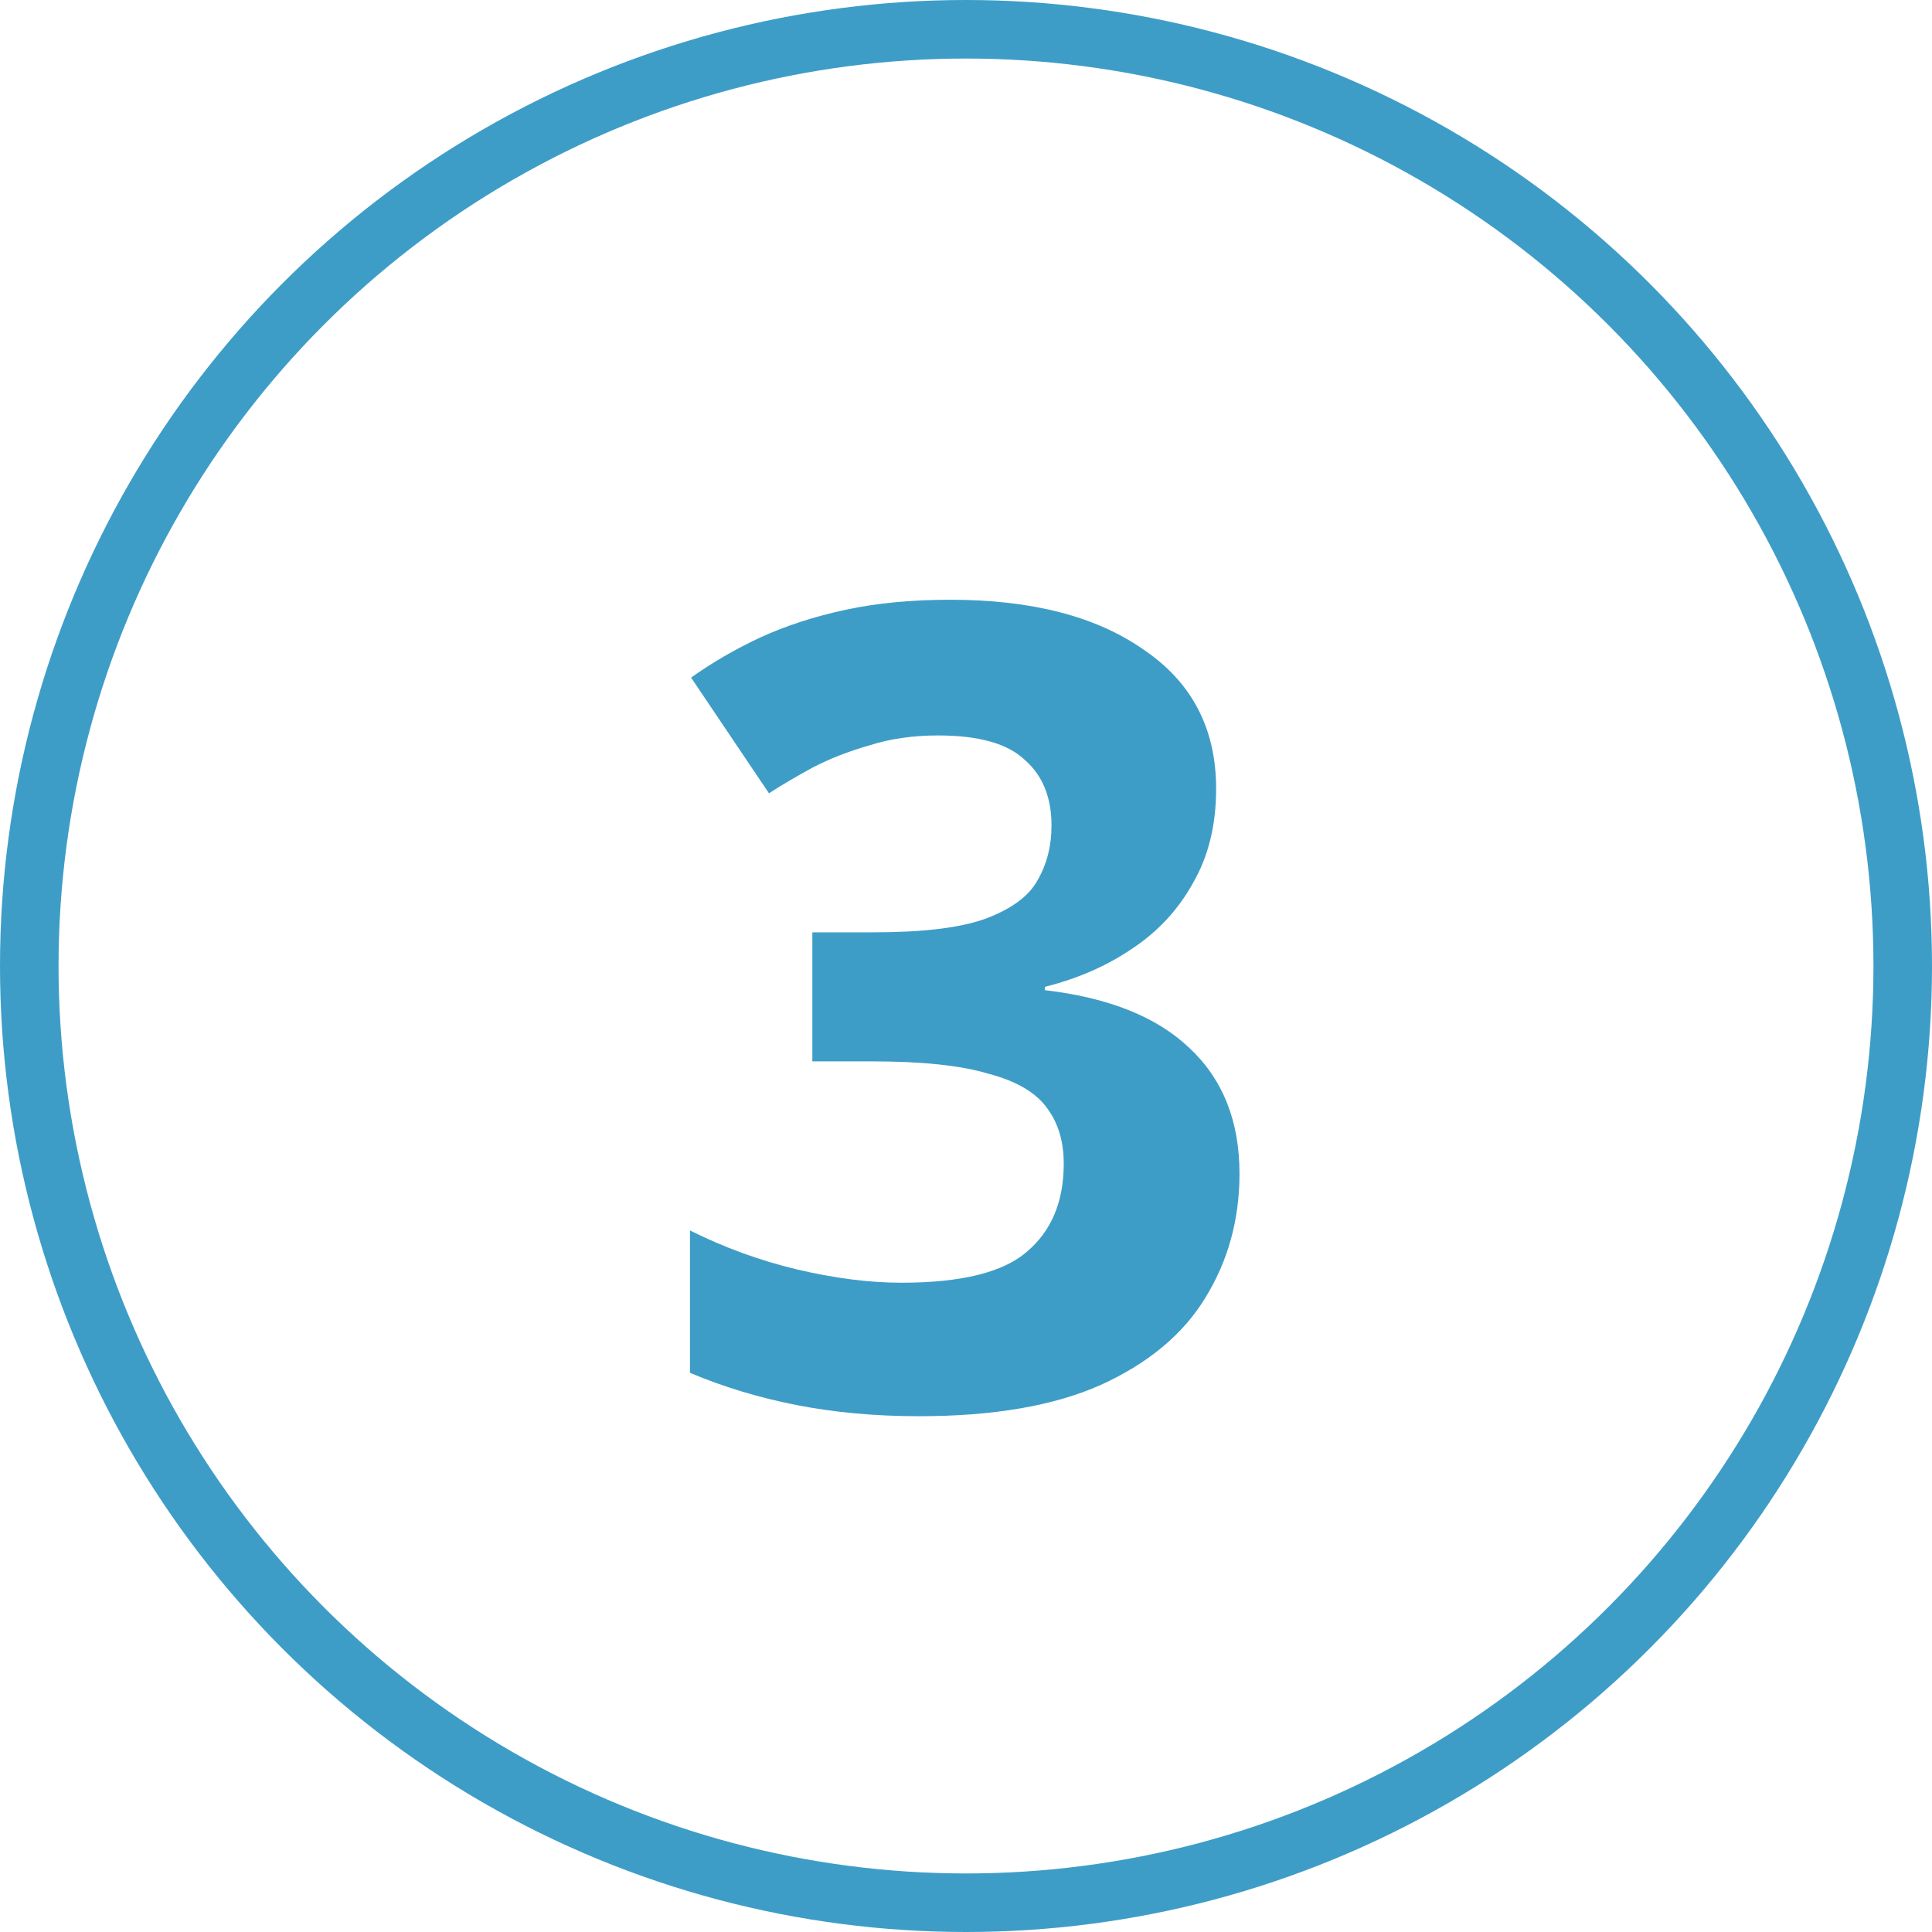
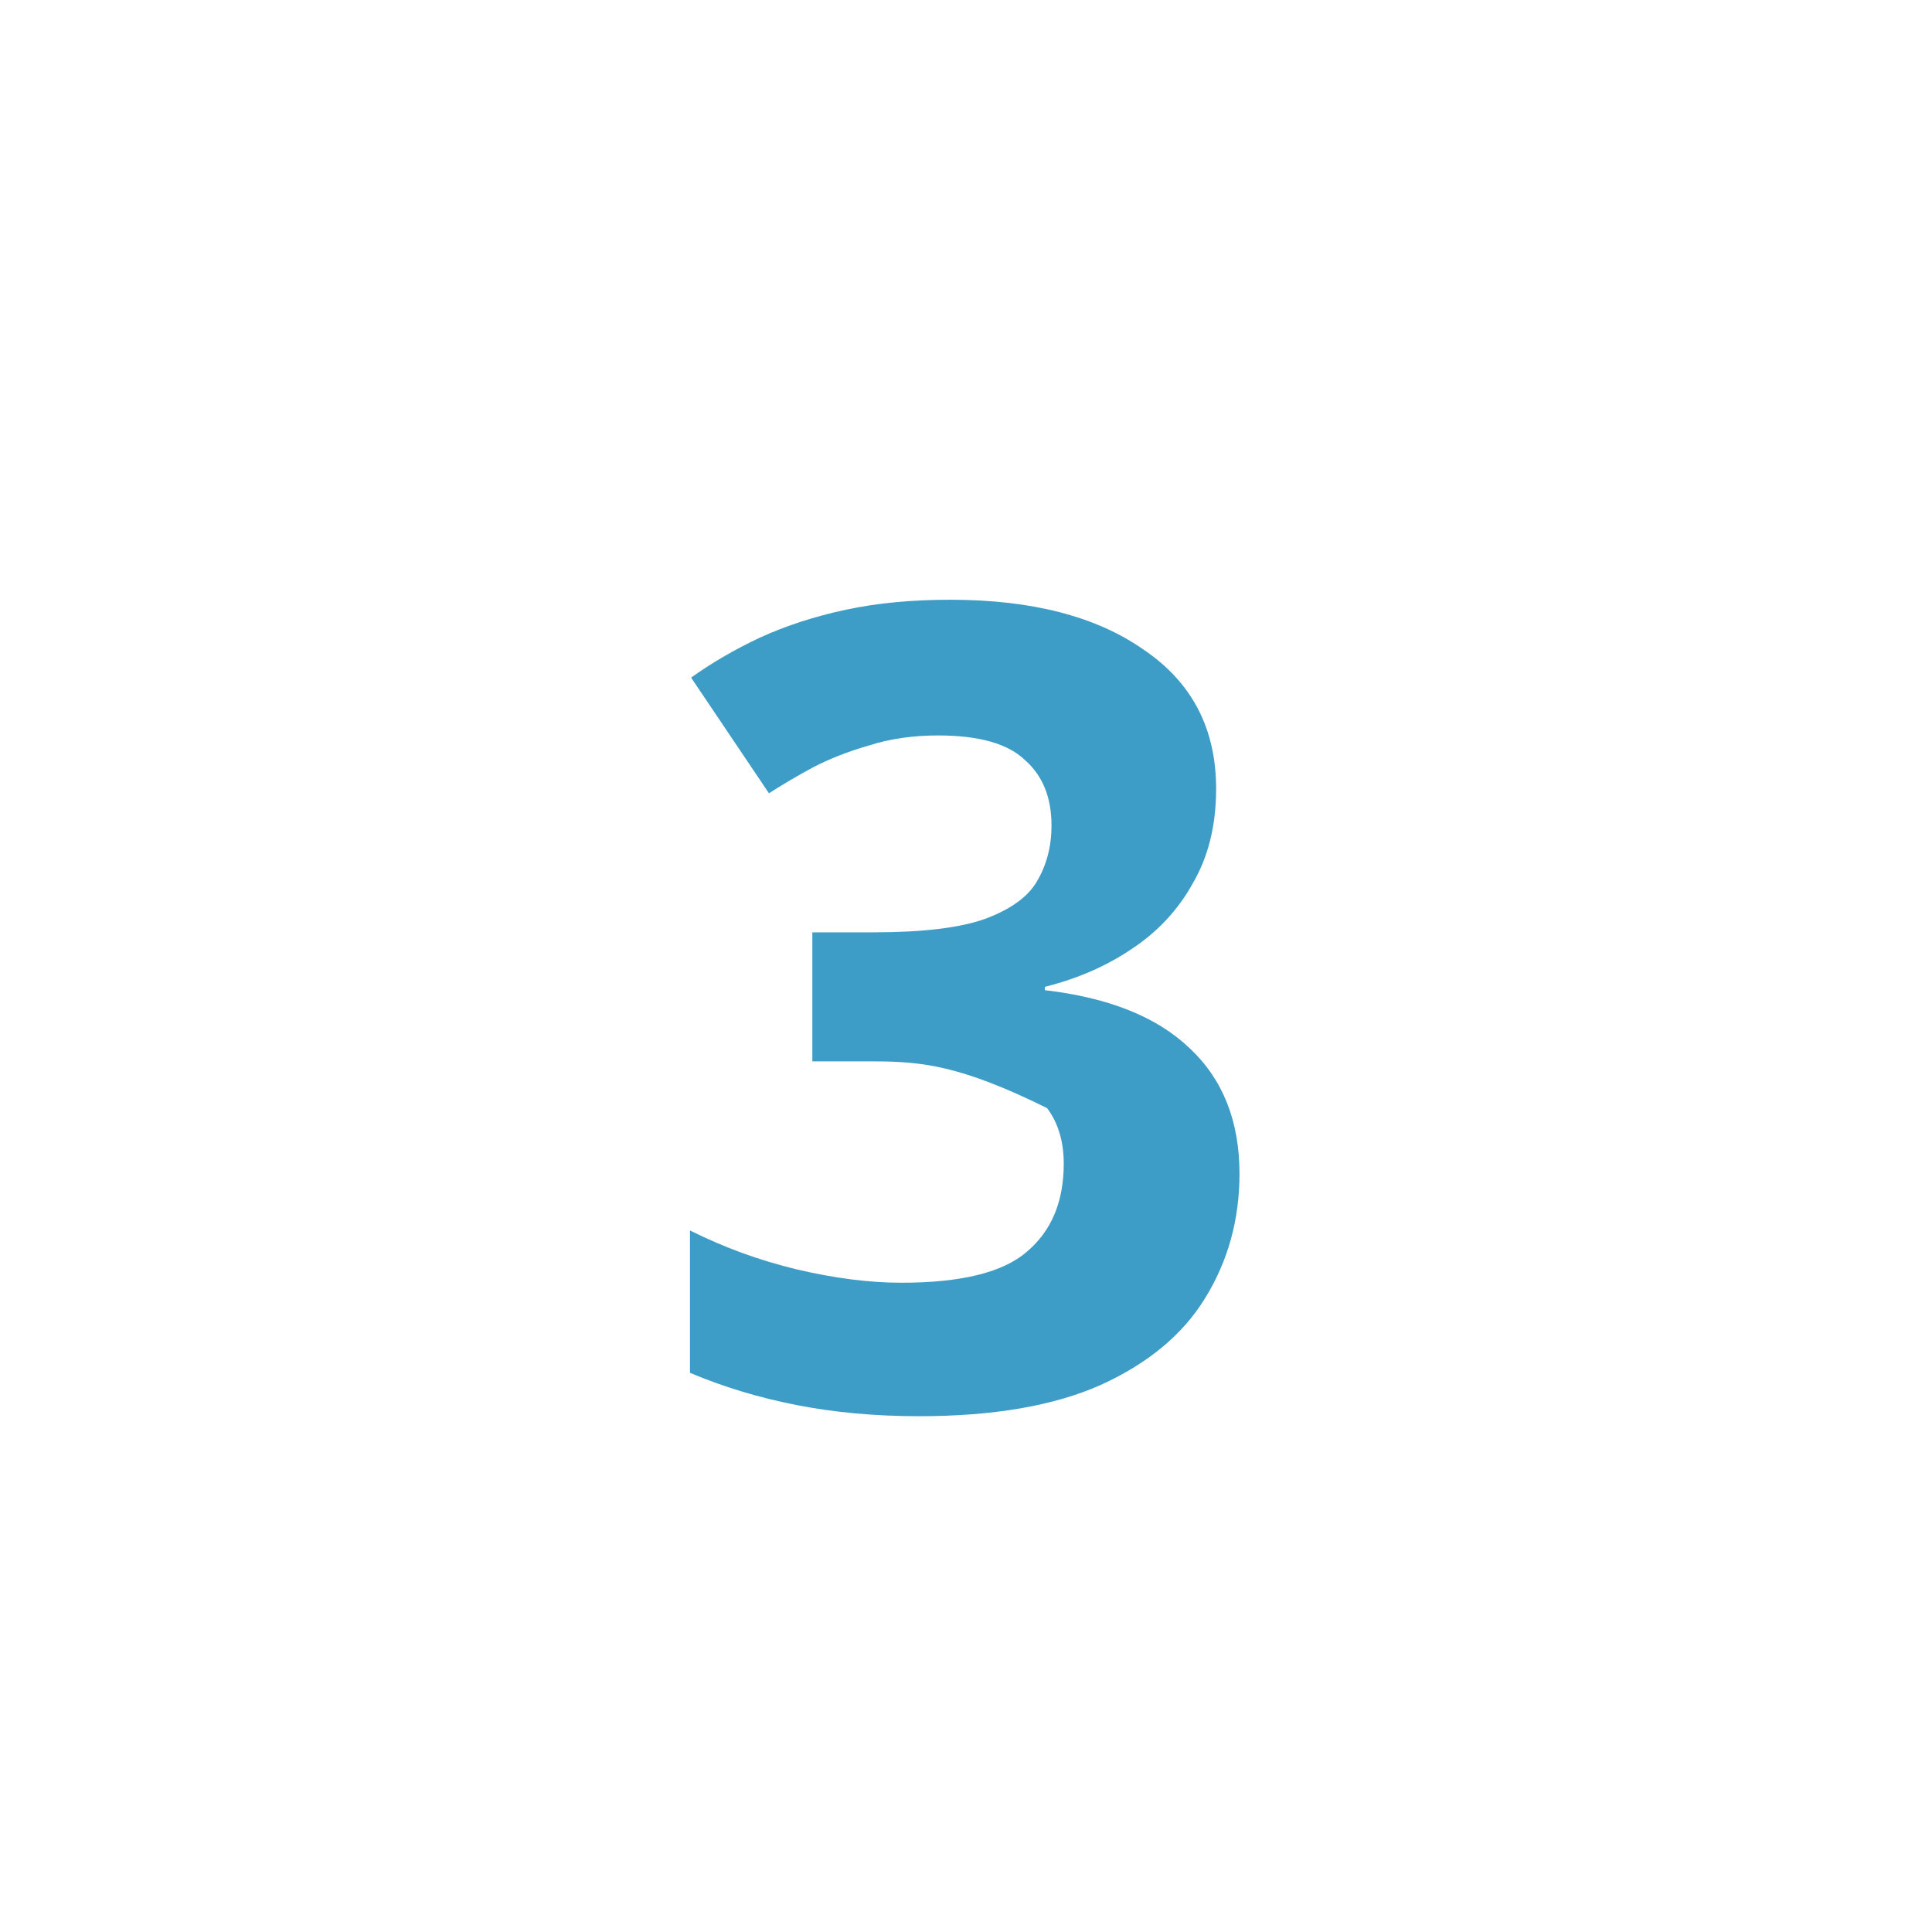
<svg xmlns="http://www.w3.org/2000/svg" width="66" height="66" viewBox="0 0 66 66" fill="none">
-   <circle cx="33" cy="33" r="32" stroke="#3E9DC7" stroke-width="2" />
-   <path d="M41.545 26.948C41.545 28.189 41.279 29.266 40.747 30.178C40.24 31.09 39.544 31.837 38.657 32.42C37.796 33.003 36.808 33.433 35.693 33.712V33.826C37.872 34.079 39.518 34.738 40.633 35.802C41.773 36.866 42.343 38.297 42.343 40.096C42.343 41.667 41.95 43.085 41.165 44.352C40.405 45.593 39.214 46.581 37.593 47.316C35.997 48.025 33.932 48.38 31.399 48.38C29.904 48.38 28.511 48.253 27.219 48C25.927 47.747 24.711 47.379 23.571 46.898V42.034C24.736 42.617 25.952 43.06 27.219 43.364C28.511 43.668 29.702 43.82 30.791 43.82C32.843 43.82 34.274 43.465 35.085 42.756C35.921 42.047 36.339 41.046 36.339 39.754C36.339 38.994 36.149 38.361 35.769 37.854C35.389 37.322 34.718 36.929 33.755 36.676C32.818 36.397 31.5 36.258 29.803 36.258H27.751V31.85H29.841C31.513 31.85 32.78 31.698 33.641 31.394C34.528 31.065 35.123 30.634 35.427 30.102C35.756 29.545 35.921 28.911 35.921 28.202C35.921 27.239 35.617 26.492 35.009 25.96C34.426 25.403 33.438 25.124 32.045 25.124C31.184 25.124 30.398 25.238 29.689 25.466C28.98 25.669 28.334 25.922 27.751 26.226C27.194 26.53 26.7 26.821 26.269 27.1L23.609 23.148C24.318 22.641 25.104 22.185 25.965 21.78C26.852 21.375 27.827 21.058 28.891 20.83C29.955 20.602 31.146 20.488 32.463 20.488C35.25 20.488 37.454 21.058 39.075 22.198C40.722 23.313 41.545 24.896 41.545 26.948Z" fill="#3E9DC7" />
+   <path d="M41.545 26.948C41.545 28.189 41.279 29.266 40.747 30.178C40.24 31.09 39.544 31.837 38.657 32.42C37.796 33.003 36.808 33.433 35.693 33.712V33.826C37.872 34.079 39.518 34.738 40.633 35.802C41.773 36.866 42.343 38.297 42.343 40.096C42.343 41.667 41.95 43.085 41.165 44.352C40.405 45.593 39.214 46.581 37.593 47.316C35.997 48.025 33.932 48.38 31.399 48.38C29.904 48.38 28.511 48.253 27.219 48C25.927 47.747 24.711 47.379 23.571 46.898V42.034C24.736 42.617 25.952 43.06 27.219 43.364C28.511 43.668 29.702 43.82 30.791 43.82C32.843 43.82 34.274 43.465 35.085 42.756C35.921 42.047 36.339 41.046 36.339 39.754C36.339 38.994 36.149 38.361 35.769 37.854C32.818 36.397 31.5 36.258 29.803 36.258H27.751V31.85H29.841C31.513 31.85 32.78 31.698 33.641 31.394C34.528 31.065 35.123 30.634 35.427 30.102C35.756 29.545 35.921 28.911 35.921 28.202C35.921 27.239 35.617 26.492 35.009 25.96C34.426 25.403 33.438 25.124 32.045 25.124C31.184 25.124 30.398 25.238 29.689 25.466C28.98 25.669 28.334 25.922 27.751 26.226C27.194 26.53 26.7 26.821 26.269 27.1L23.609 23.148C24.318 22.641 25.104 22.185 25.965 21.78C26.852 21.375 27.827 21.058 28.891 20.83C29.955 20.602 31.146 20.488 32.463 20.488C35.25 20.488 37.454 21.058 39.075 22.198C40.722 23.313 41.545 24.896 41.545 26.948Z" fill="#3E9DC7" />
</svg>